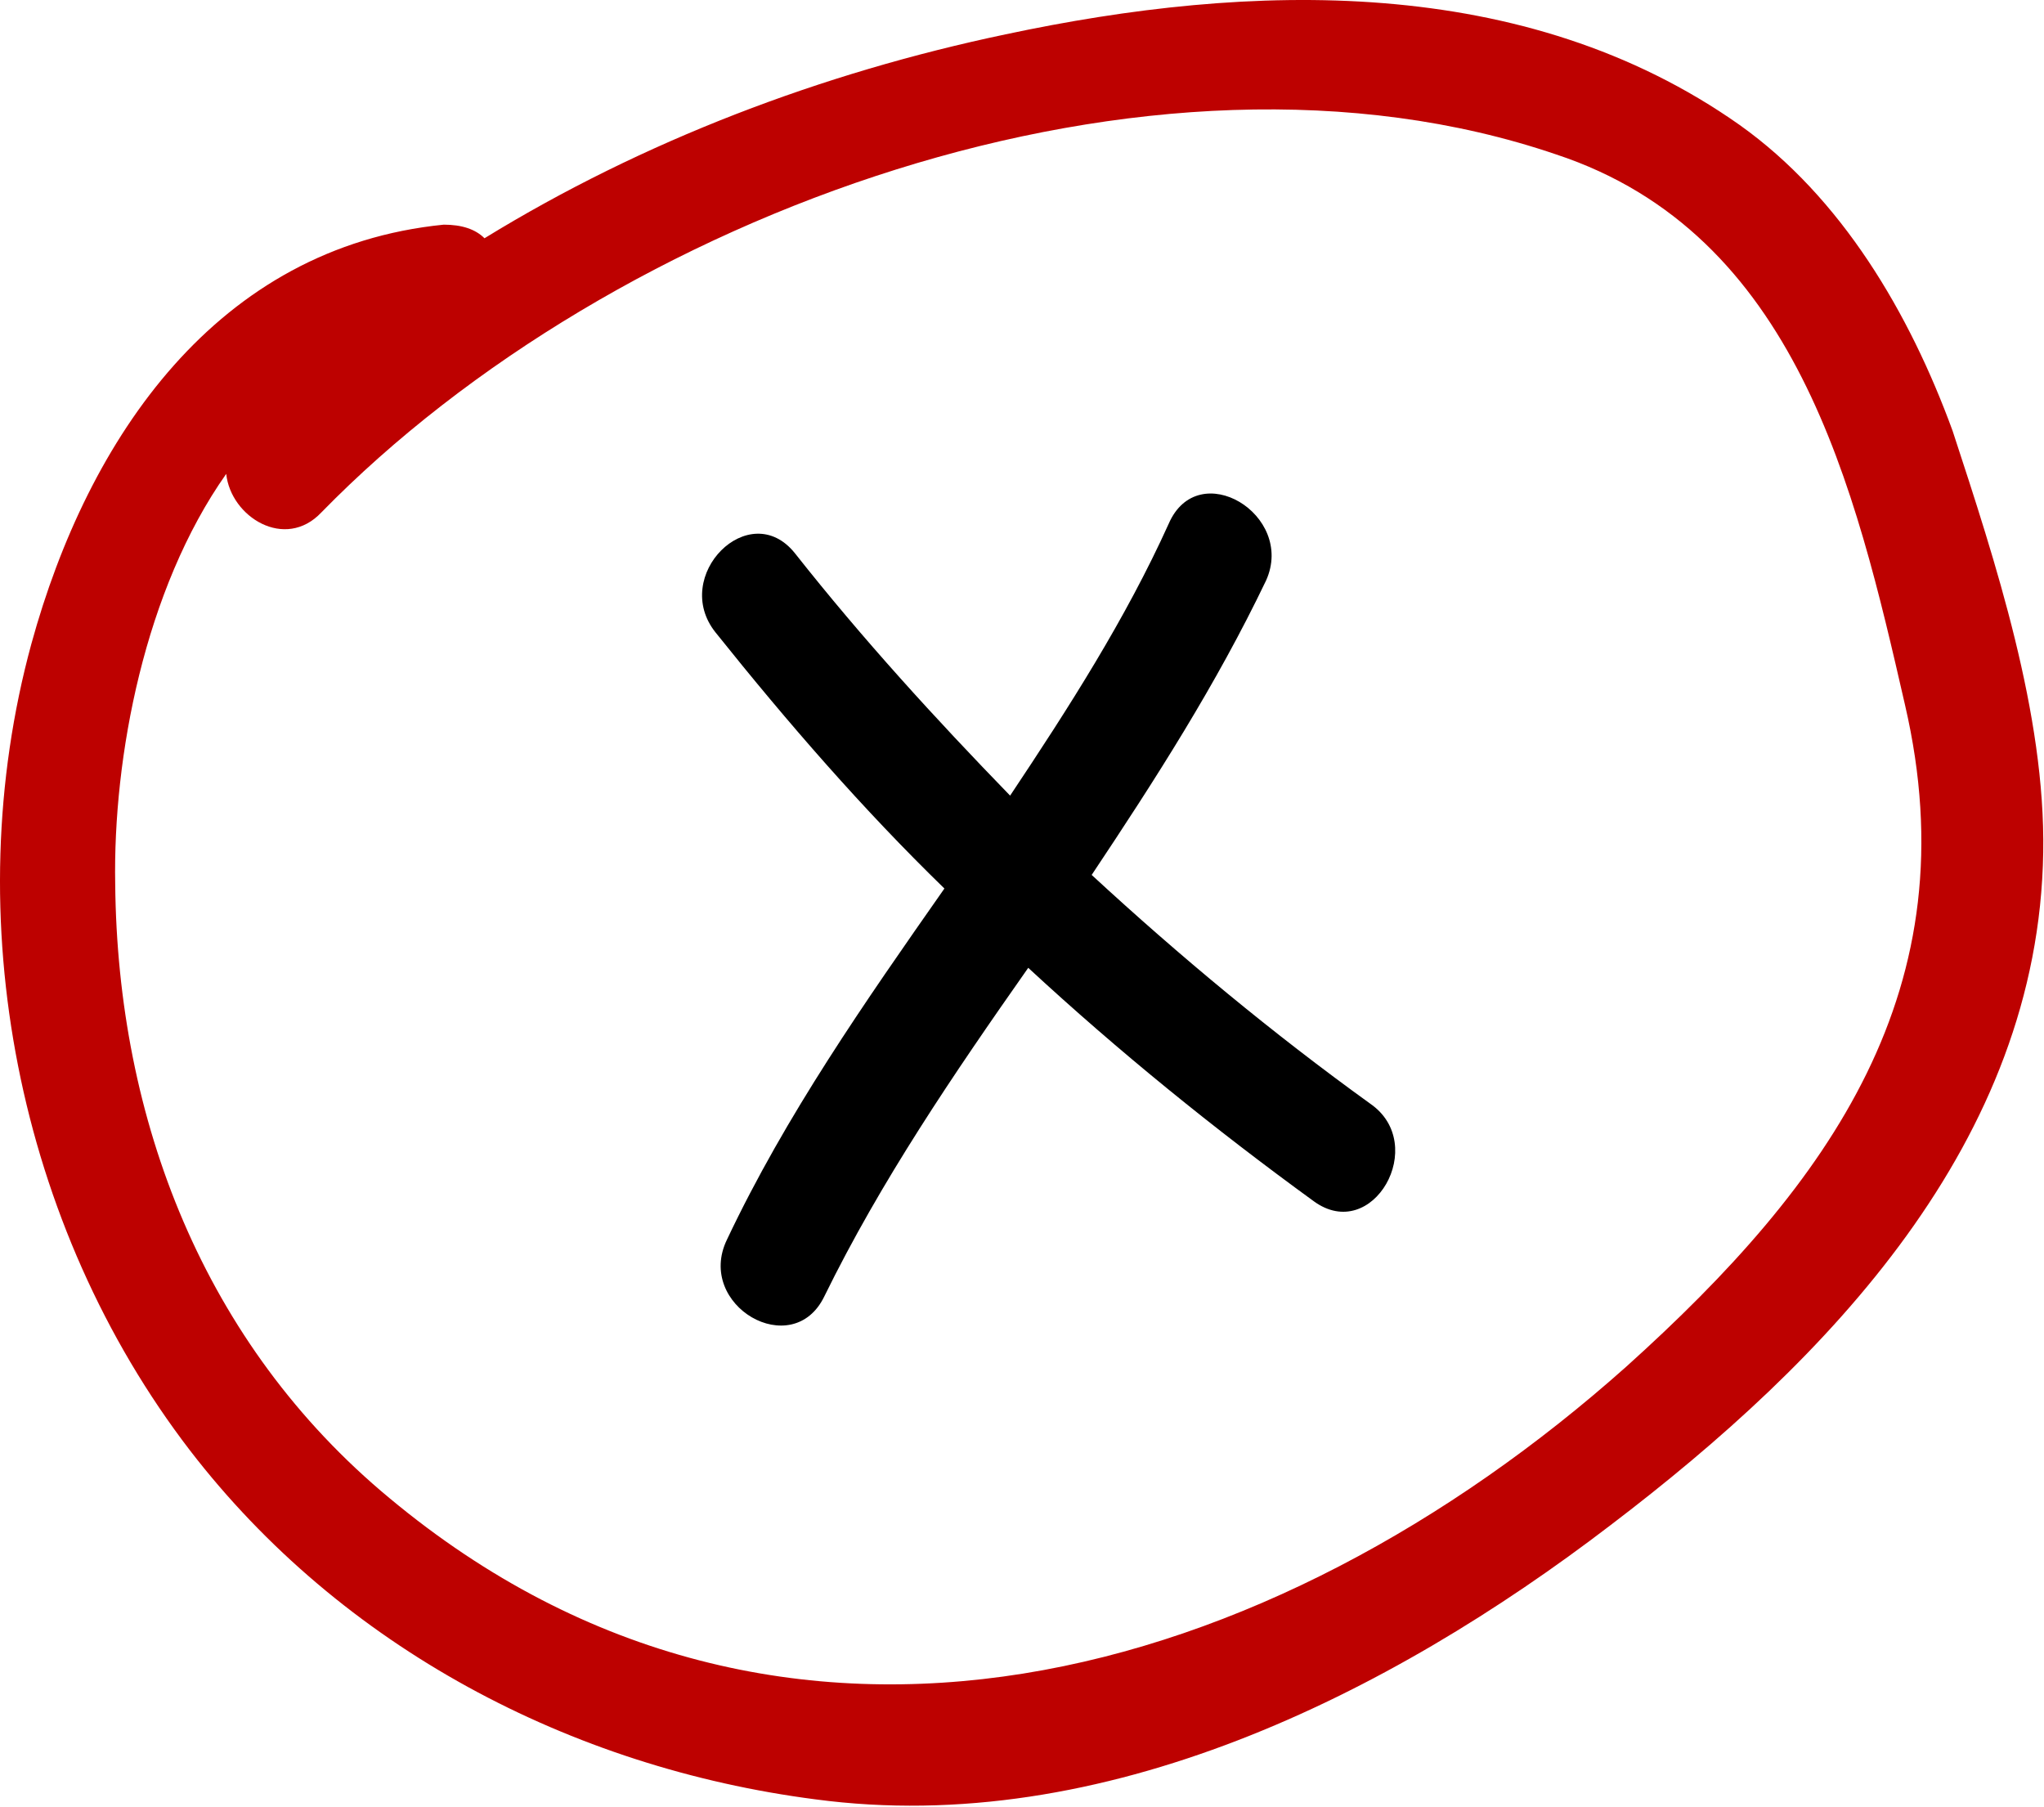
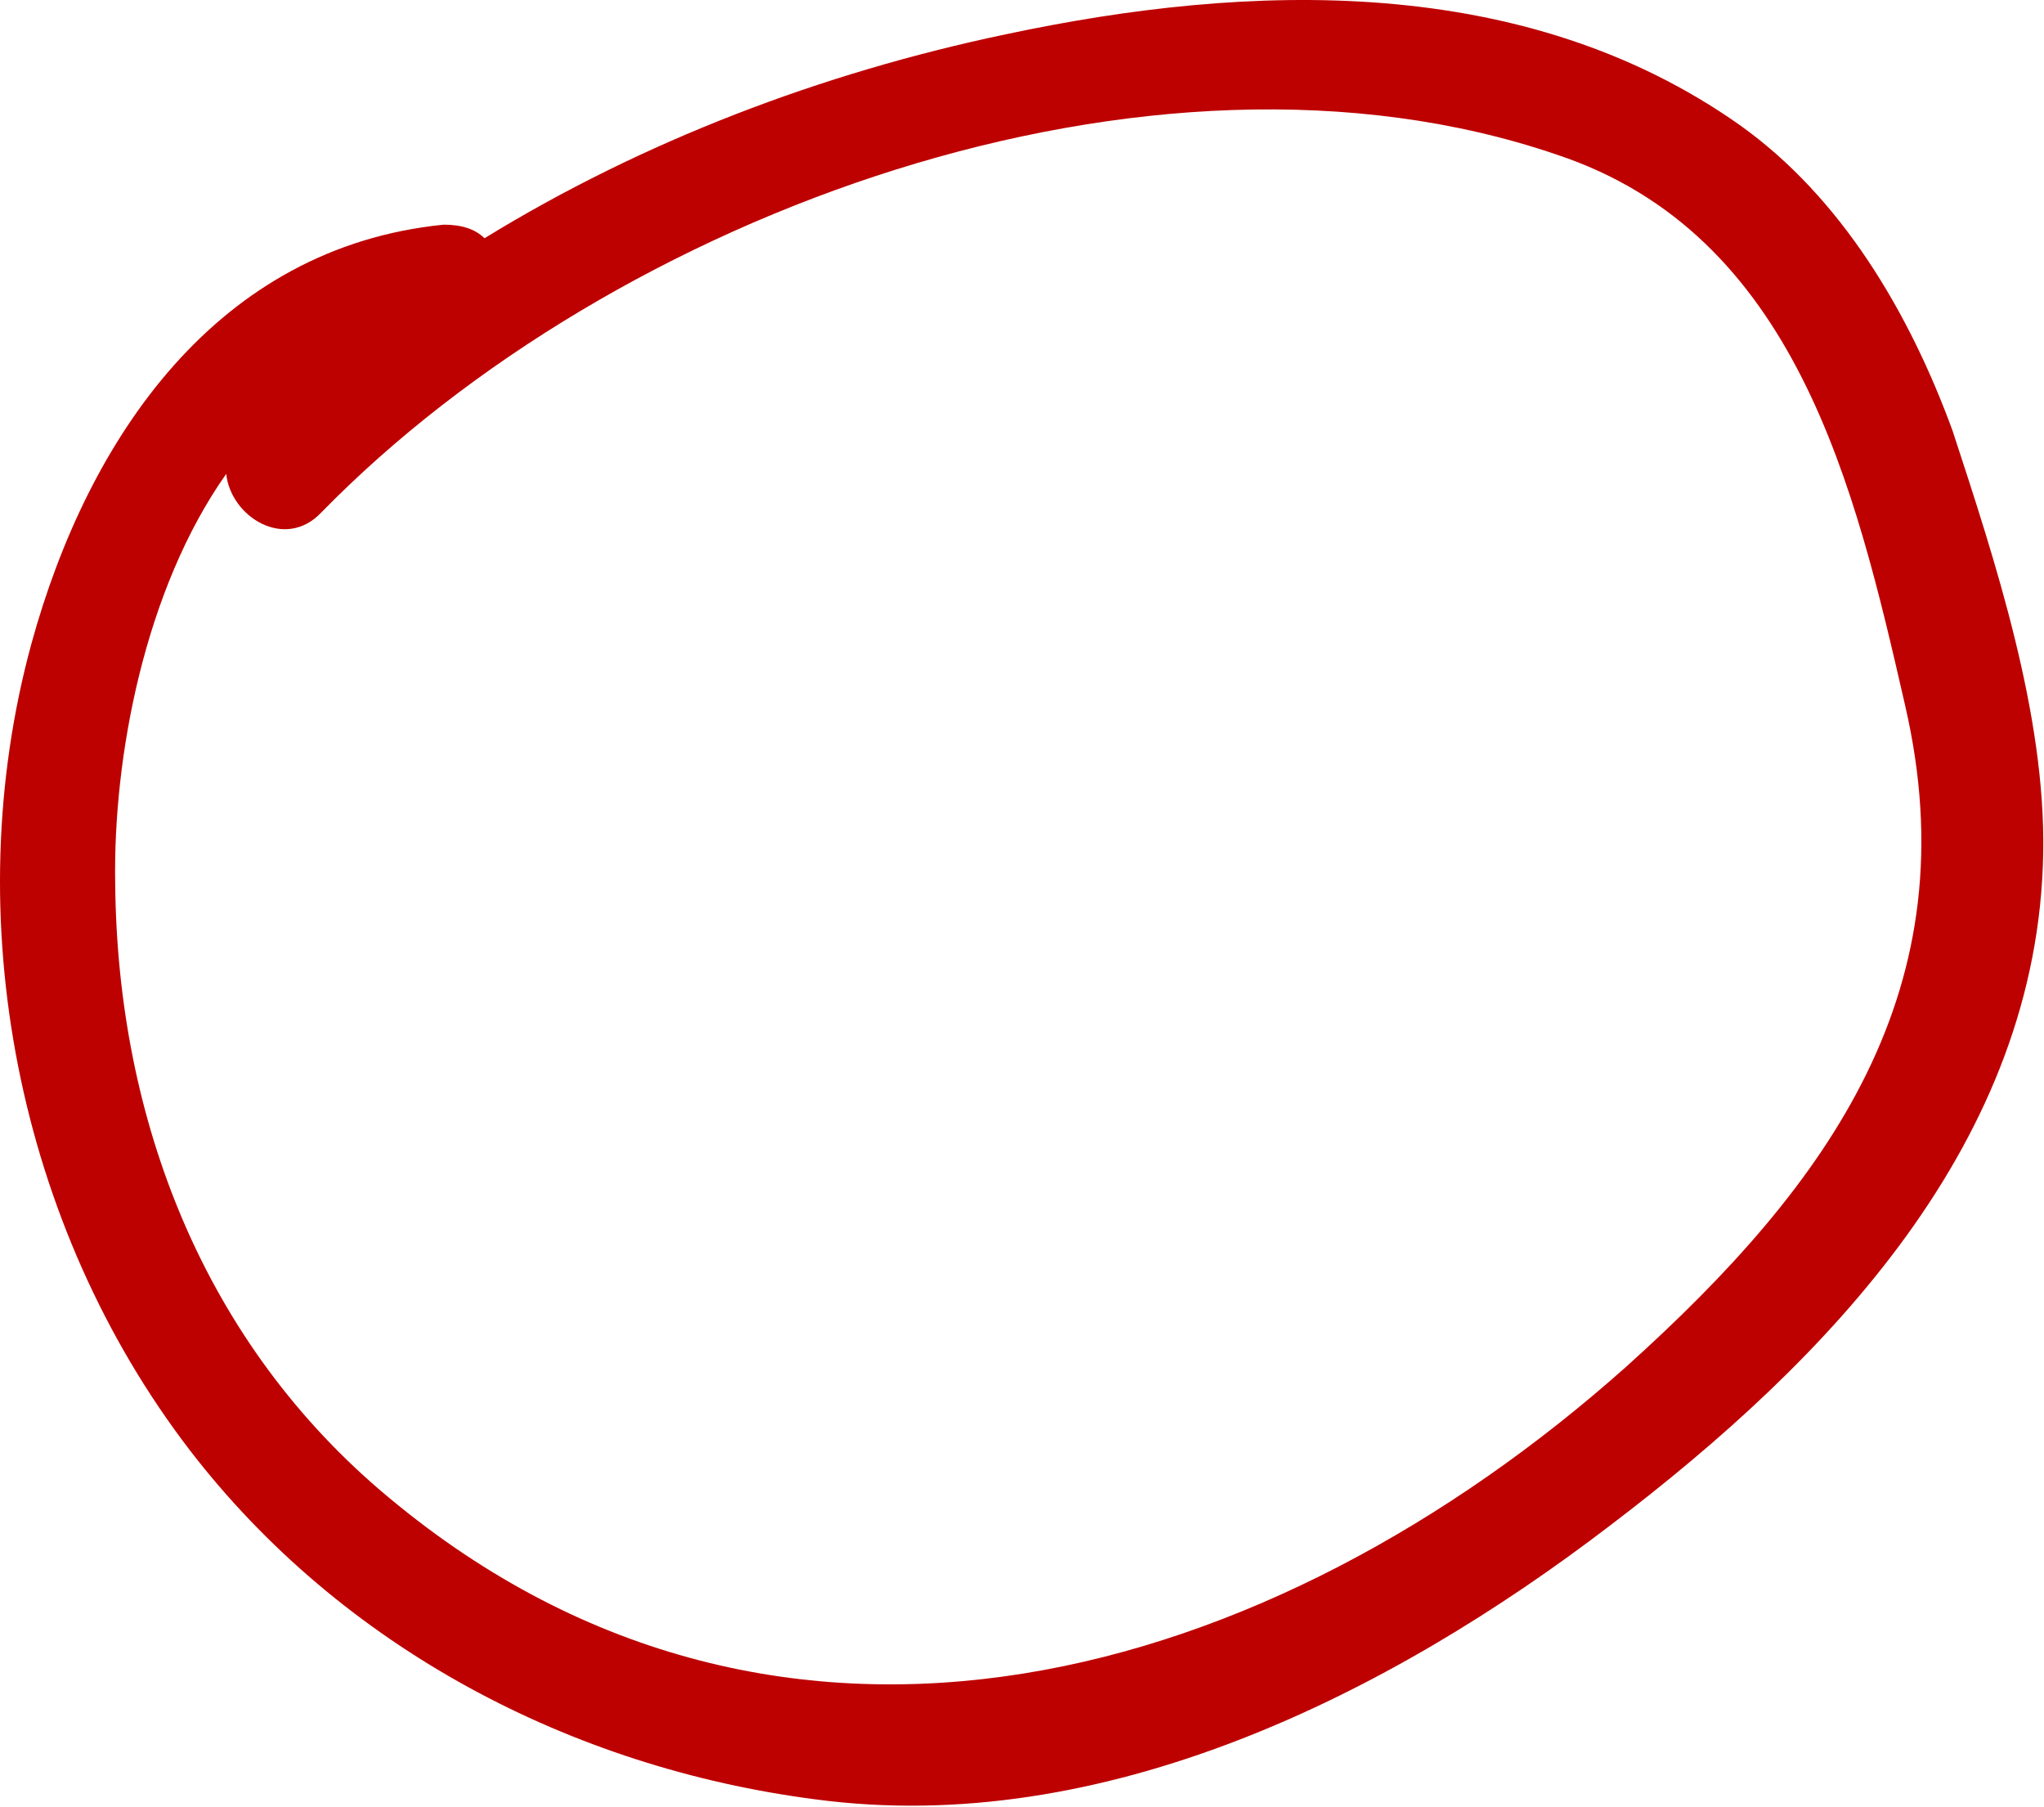
<svg xmlns="http://www.w3.org/2000/svg" width="535" height="473" viewBox="0 0 535 473" fill="none">
  <path d="M455.335 32.708C399 -7.023 327.247 -4.651 263.203 8.988C215.17 19.069 168.323 36.859 126.813 62.358C124.441 59.986 120.883 58.8 116.139 58.8C56.839 64.73 23.038 114.542 8.213 168.505C-11.356 240.258 4.655 320.906 49.723 379.613C89.454 431.204 149.347 462.633 213.391 470.935C288.702 481.016 363.42 443.657 421.534 399.182C478.462 355.893 533.611 298.965 534.797 223.061C535.39 186.888 522.344 147.157 511.077 112.763C499.81 81.927 482.02 51.684 455.335 32.708ZM425.685 357.672C333.177 440.099 205.089 478.051 101.907 392.066C53.281 351.742 30.747 293.035 30.154 231.363C29.561 198.155 37.863 154.273 59.211 124.03C60.397 135.297 74.629 144.192 84.117 134.111C160.614 55.835 301.155 4.244 407.302 40.417C470.16 61.172 485.578 127.588 498.624 184.516C515.821 258.641 479.055 309.639 425.685 357.672Z" fill="#BD0100" />
-   <path d="M358.676 288.885C333.177 270.502 308.864 250.34 285.737 228.992C302.341 204.086 318.352 179.18 331.398 151.902C339.107 134.705 313.608 119.287 305.899 137.077C294.632 161.983 279.807 185.11 264.389 208.237C244.82 188.075 225.844 167.32 208.054 144.786C196.194 129.961 175.439 150.716 187.299 165.541C206.275 189.261 225.844 211.795 247.192 232.55C226.437 262.2 205.682 291.85 190.264 324.465C181.962 341.662 207.461 356.487 215.763 339.29C230.588 309.047 249.564 281.176 269.133 253.305C292.853 275.246 317.759 295.408 343.851 314.384C359.269 325.651 374.094 299.559 358.676 288.885Z" fill="black" />
</svg>